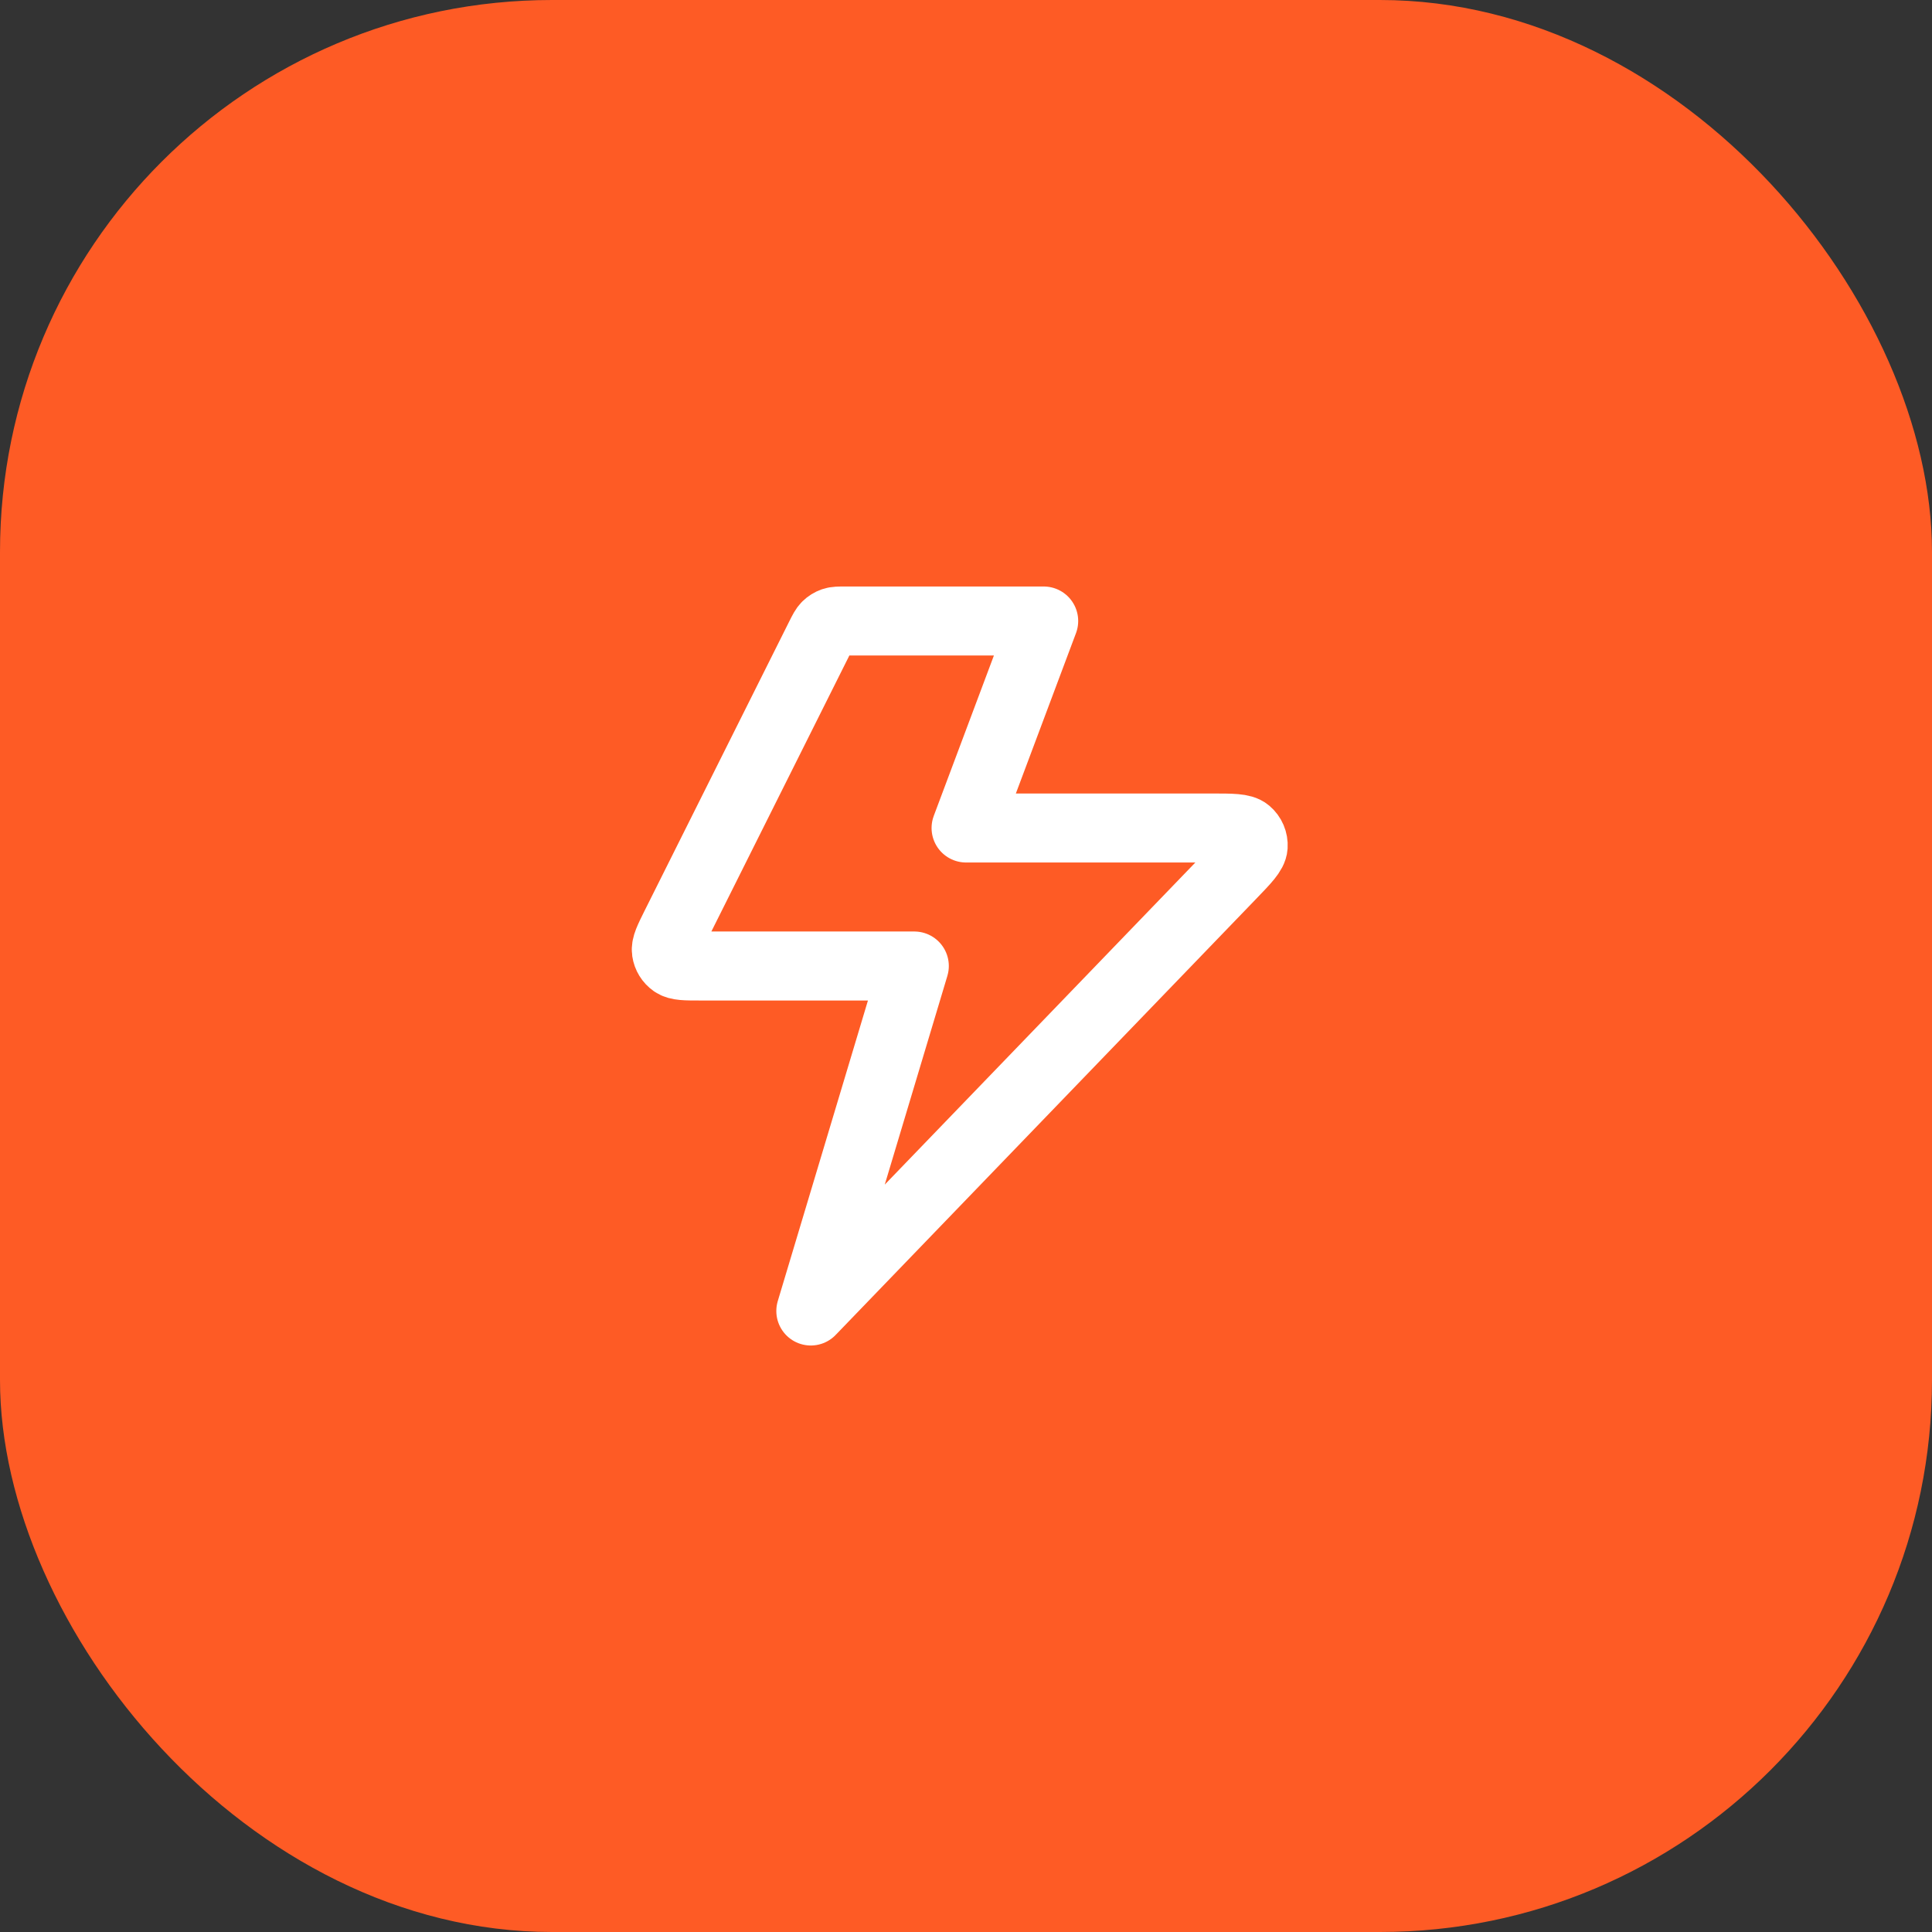
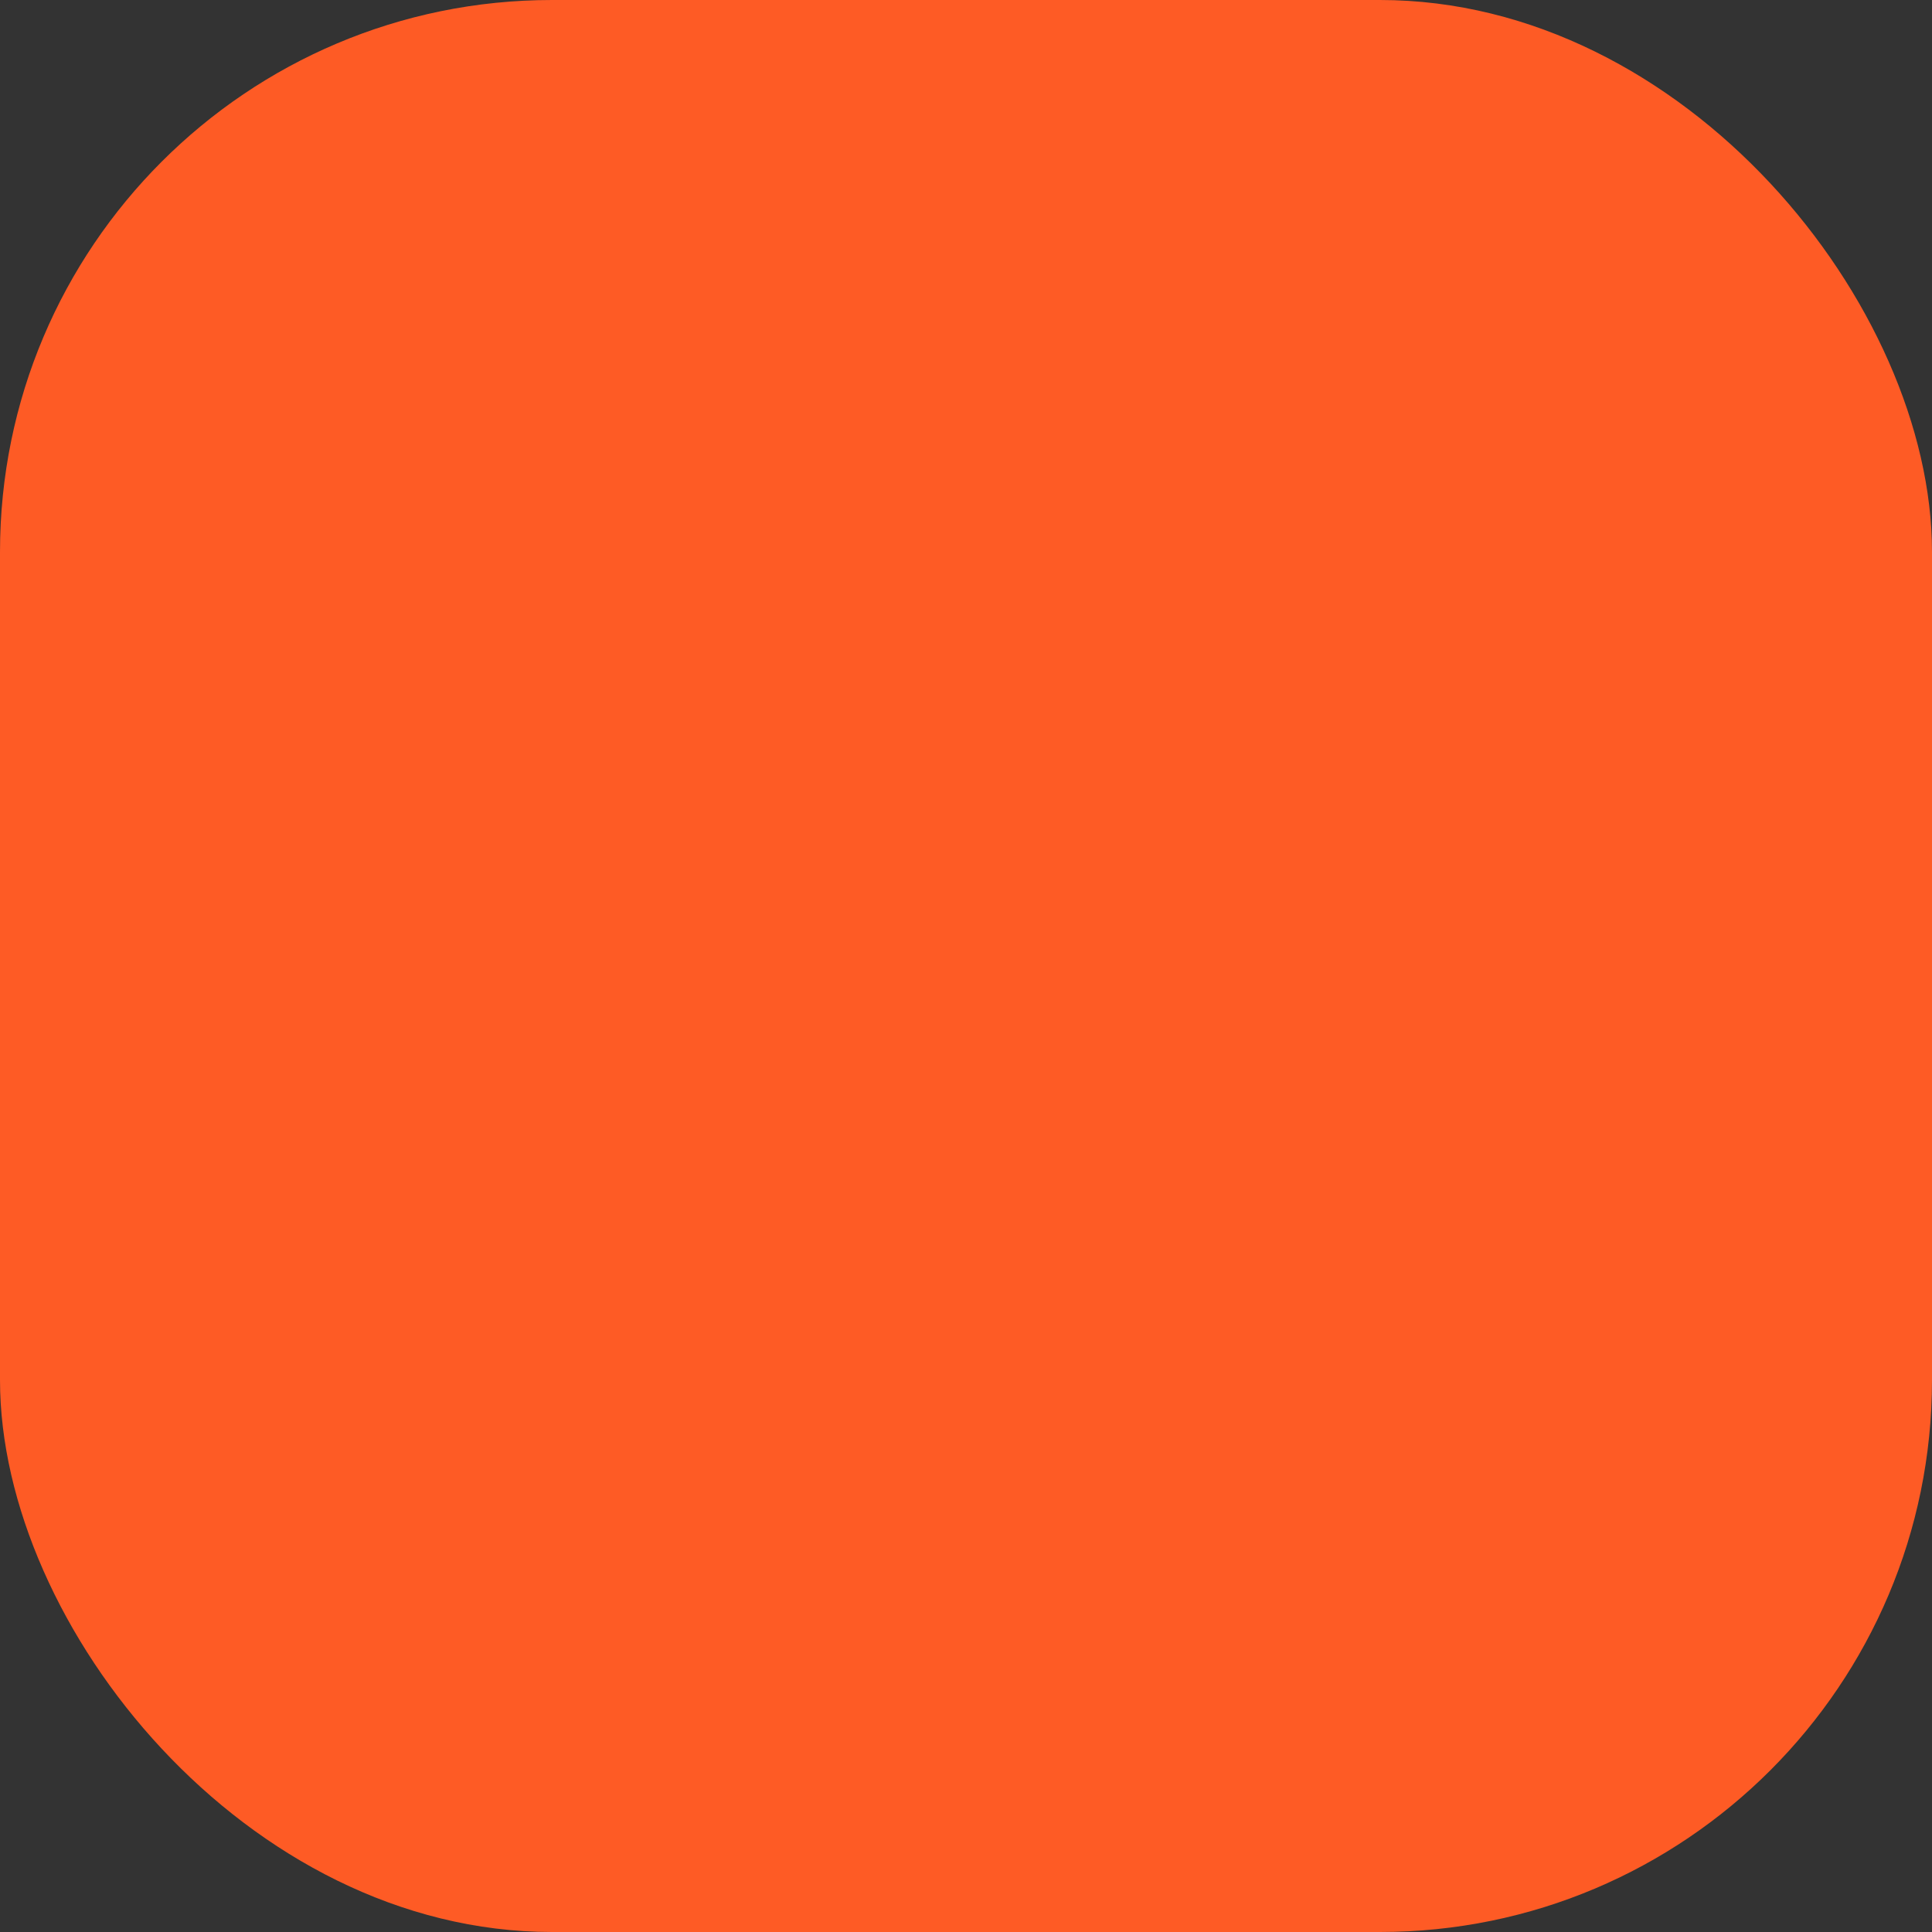
<svg xmlns="http://www.w3.org/2000/svg" width="56" height="56" viewBox="0 0 56 56" fill="none">
  <rect x="0" y="0" width="56" height="56" fill="#333333" stroke="none" />
  <rect width="56" height="56" rx="16" fill="#FE5B25" />
-   <path d="M30.252 18H24.496C24.316 18 24.227 18 24.148 18.027C24.077 18.052 24.014 18.091 23.961 18.143C23.901 18.201 23.861 18.282 23.78 18.442L19.58 26.842C19.389 27.226 19.293 27.417 19.316 27.573C19.336 27.709 19.411 27.831 19.524 27.91C19.653 28 19.867 28 20.296 28H26.502L23.502 38L35.695 25.355C36.106 24.929 36.312 24.715 36.324 24.533C36.334 24.375 36.269 24.221 36.147 24.118C36.008 24 35.711 24 35.119 24H28.002L30.252 18Z" stroke="white" stroke-width="2" stroke-linecap="round" stroke-linejoin="round" />
</svg>